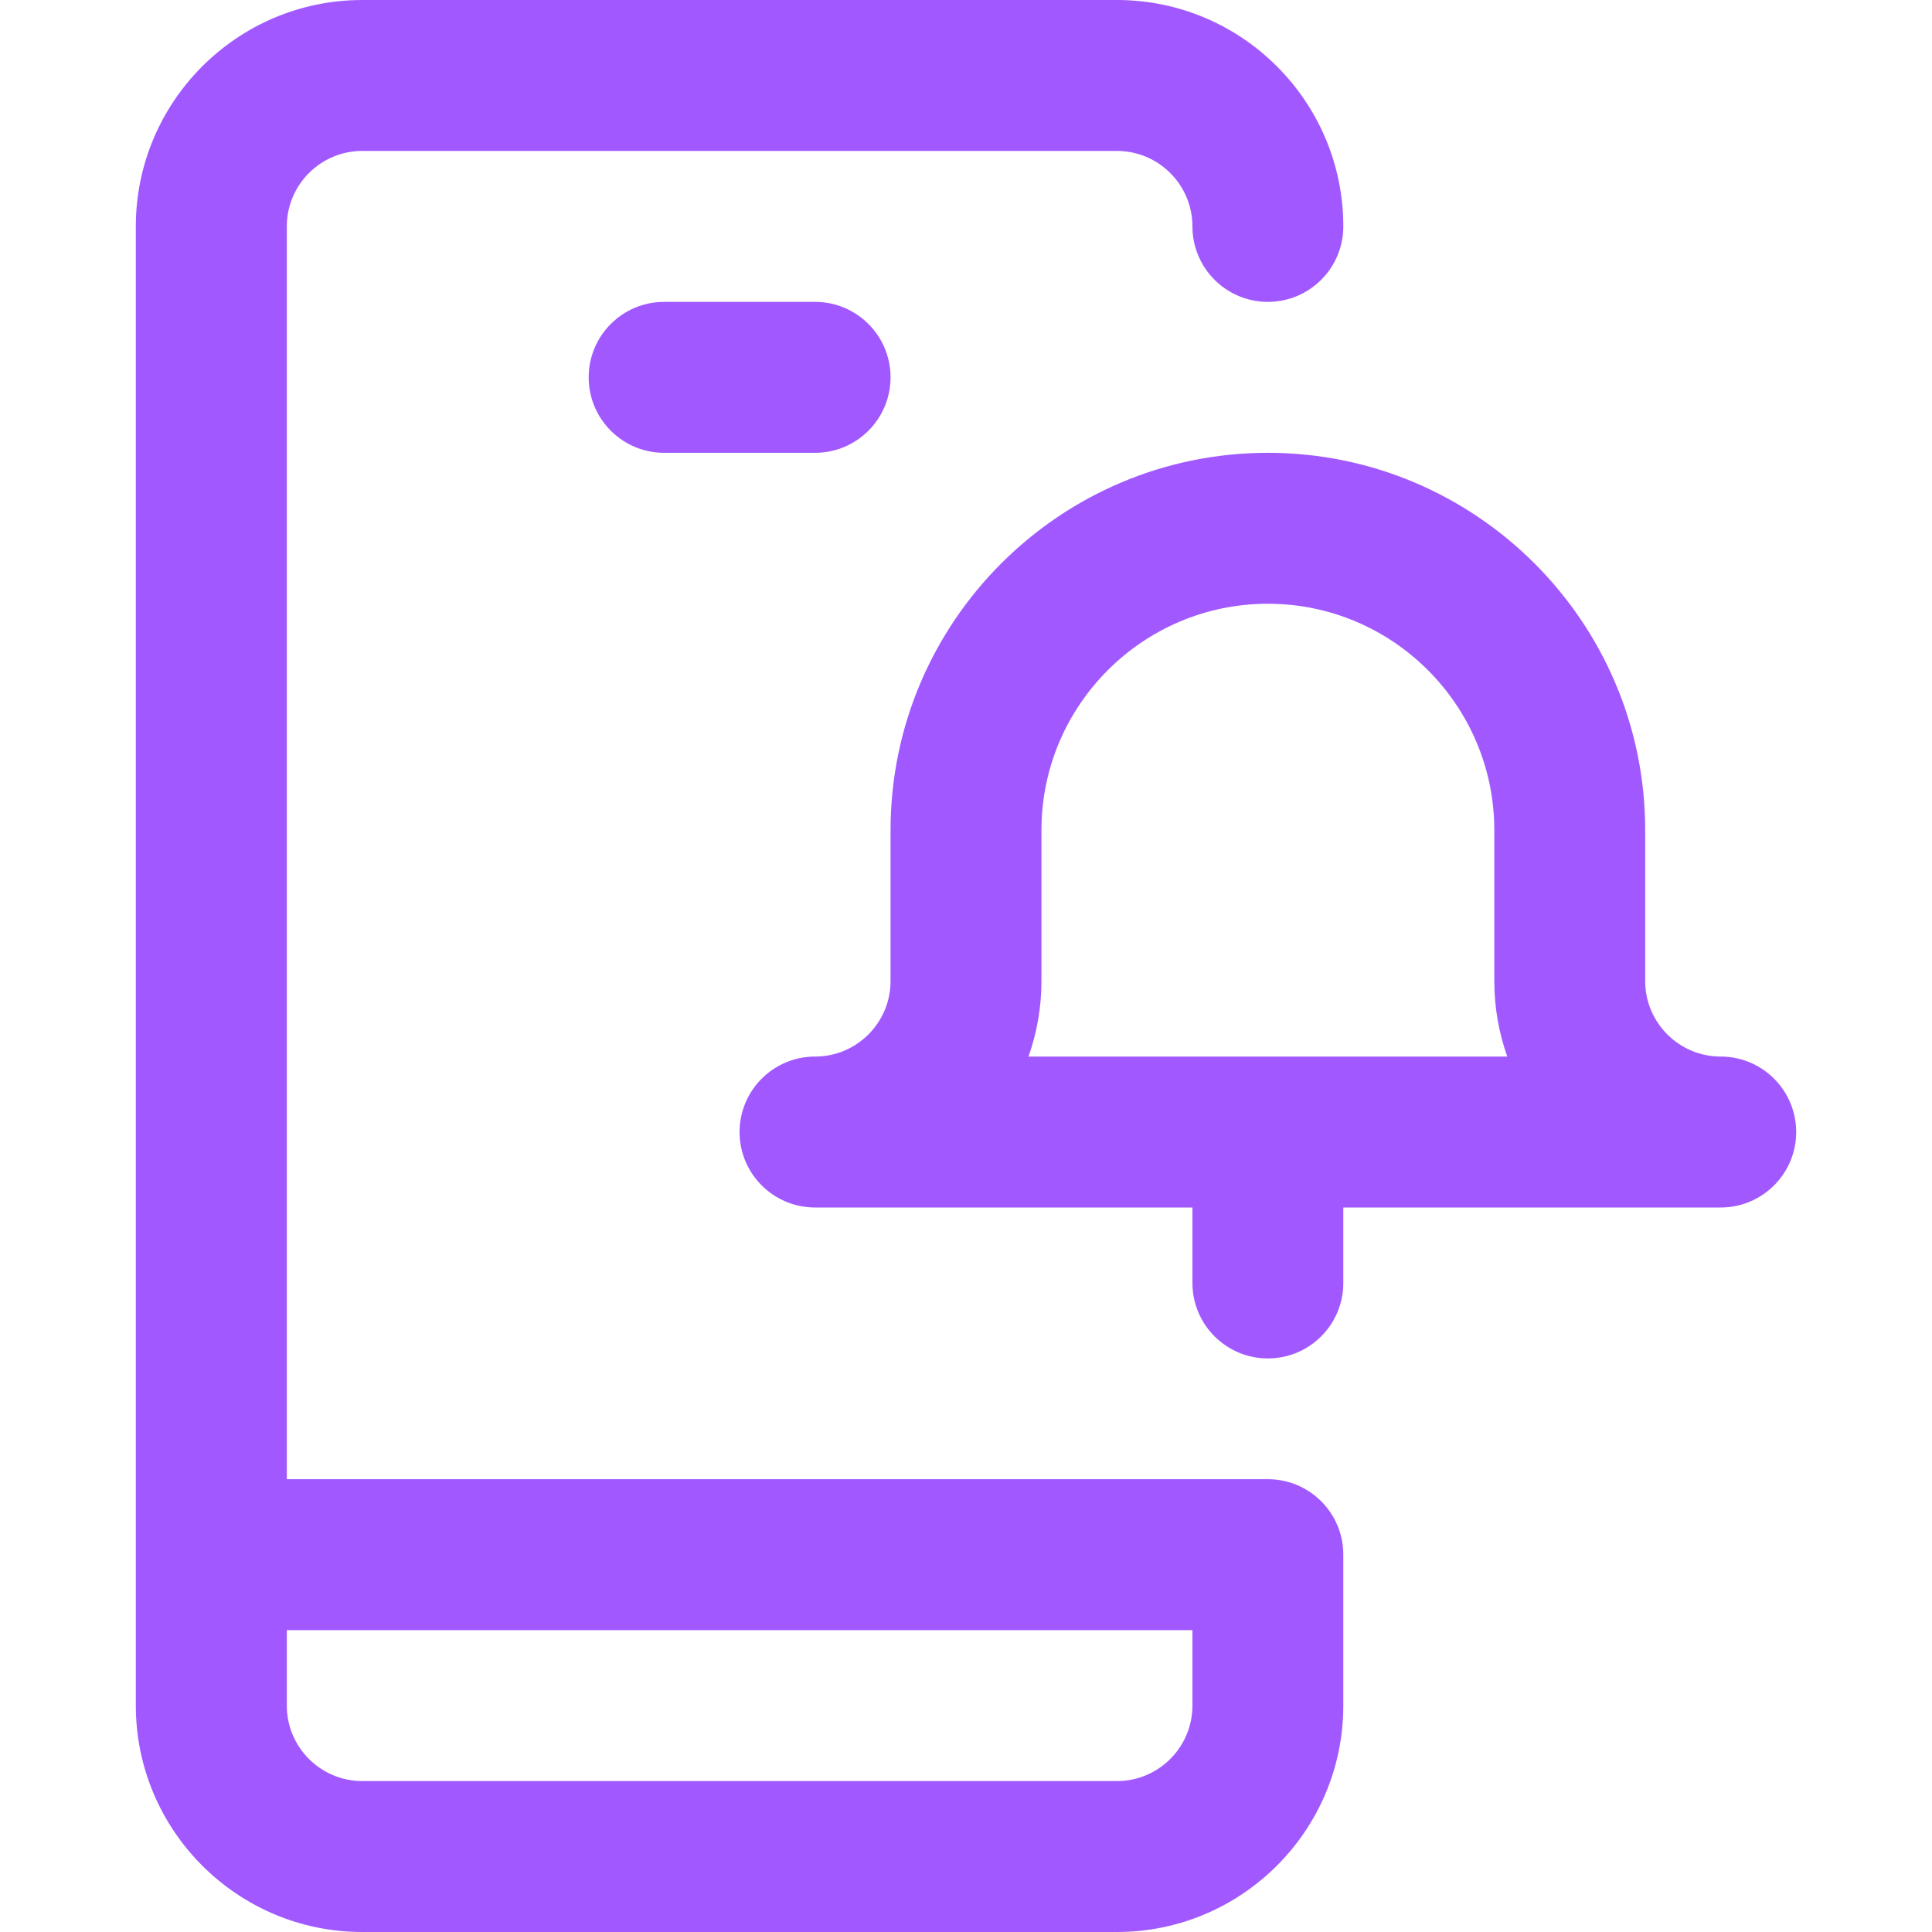
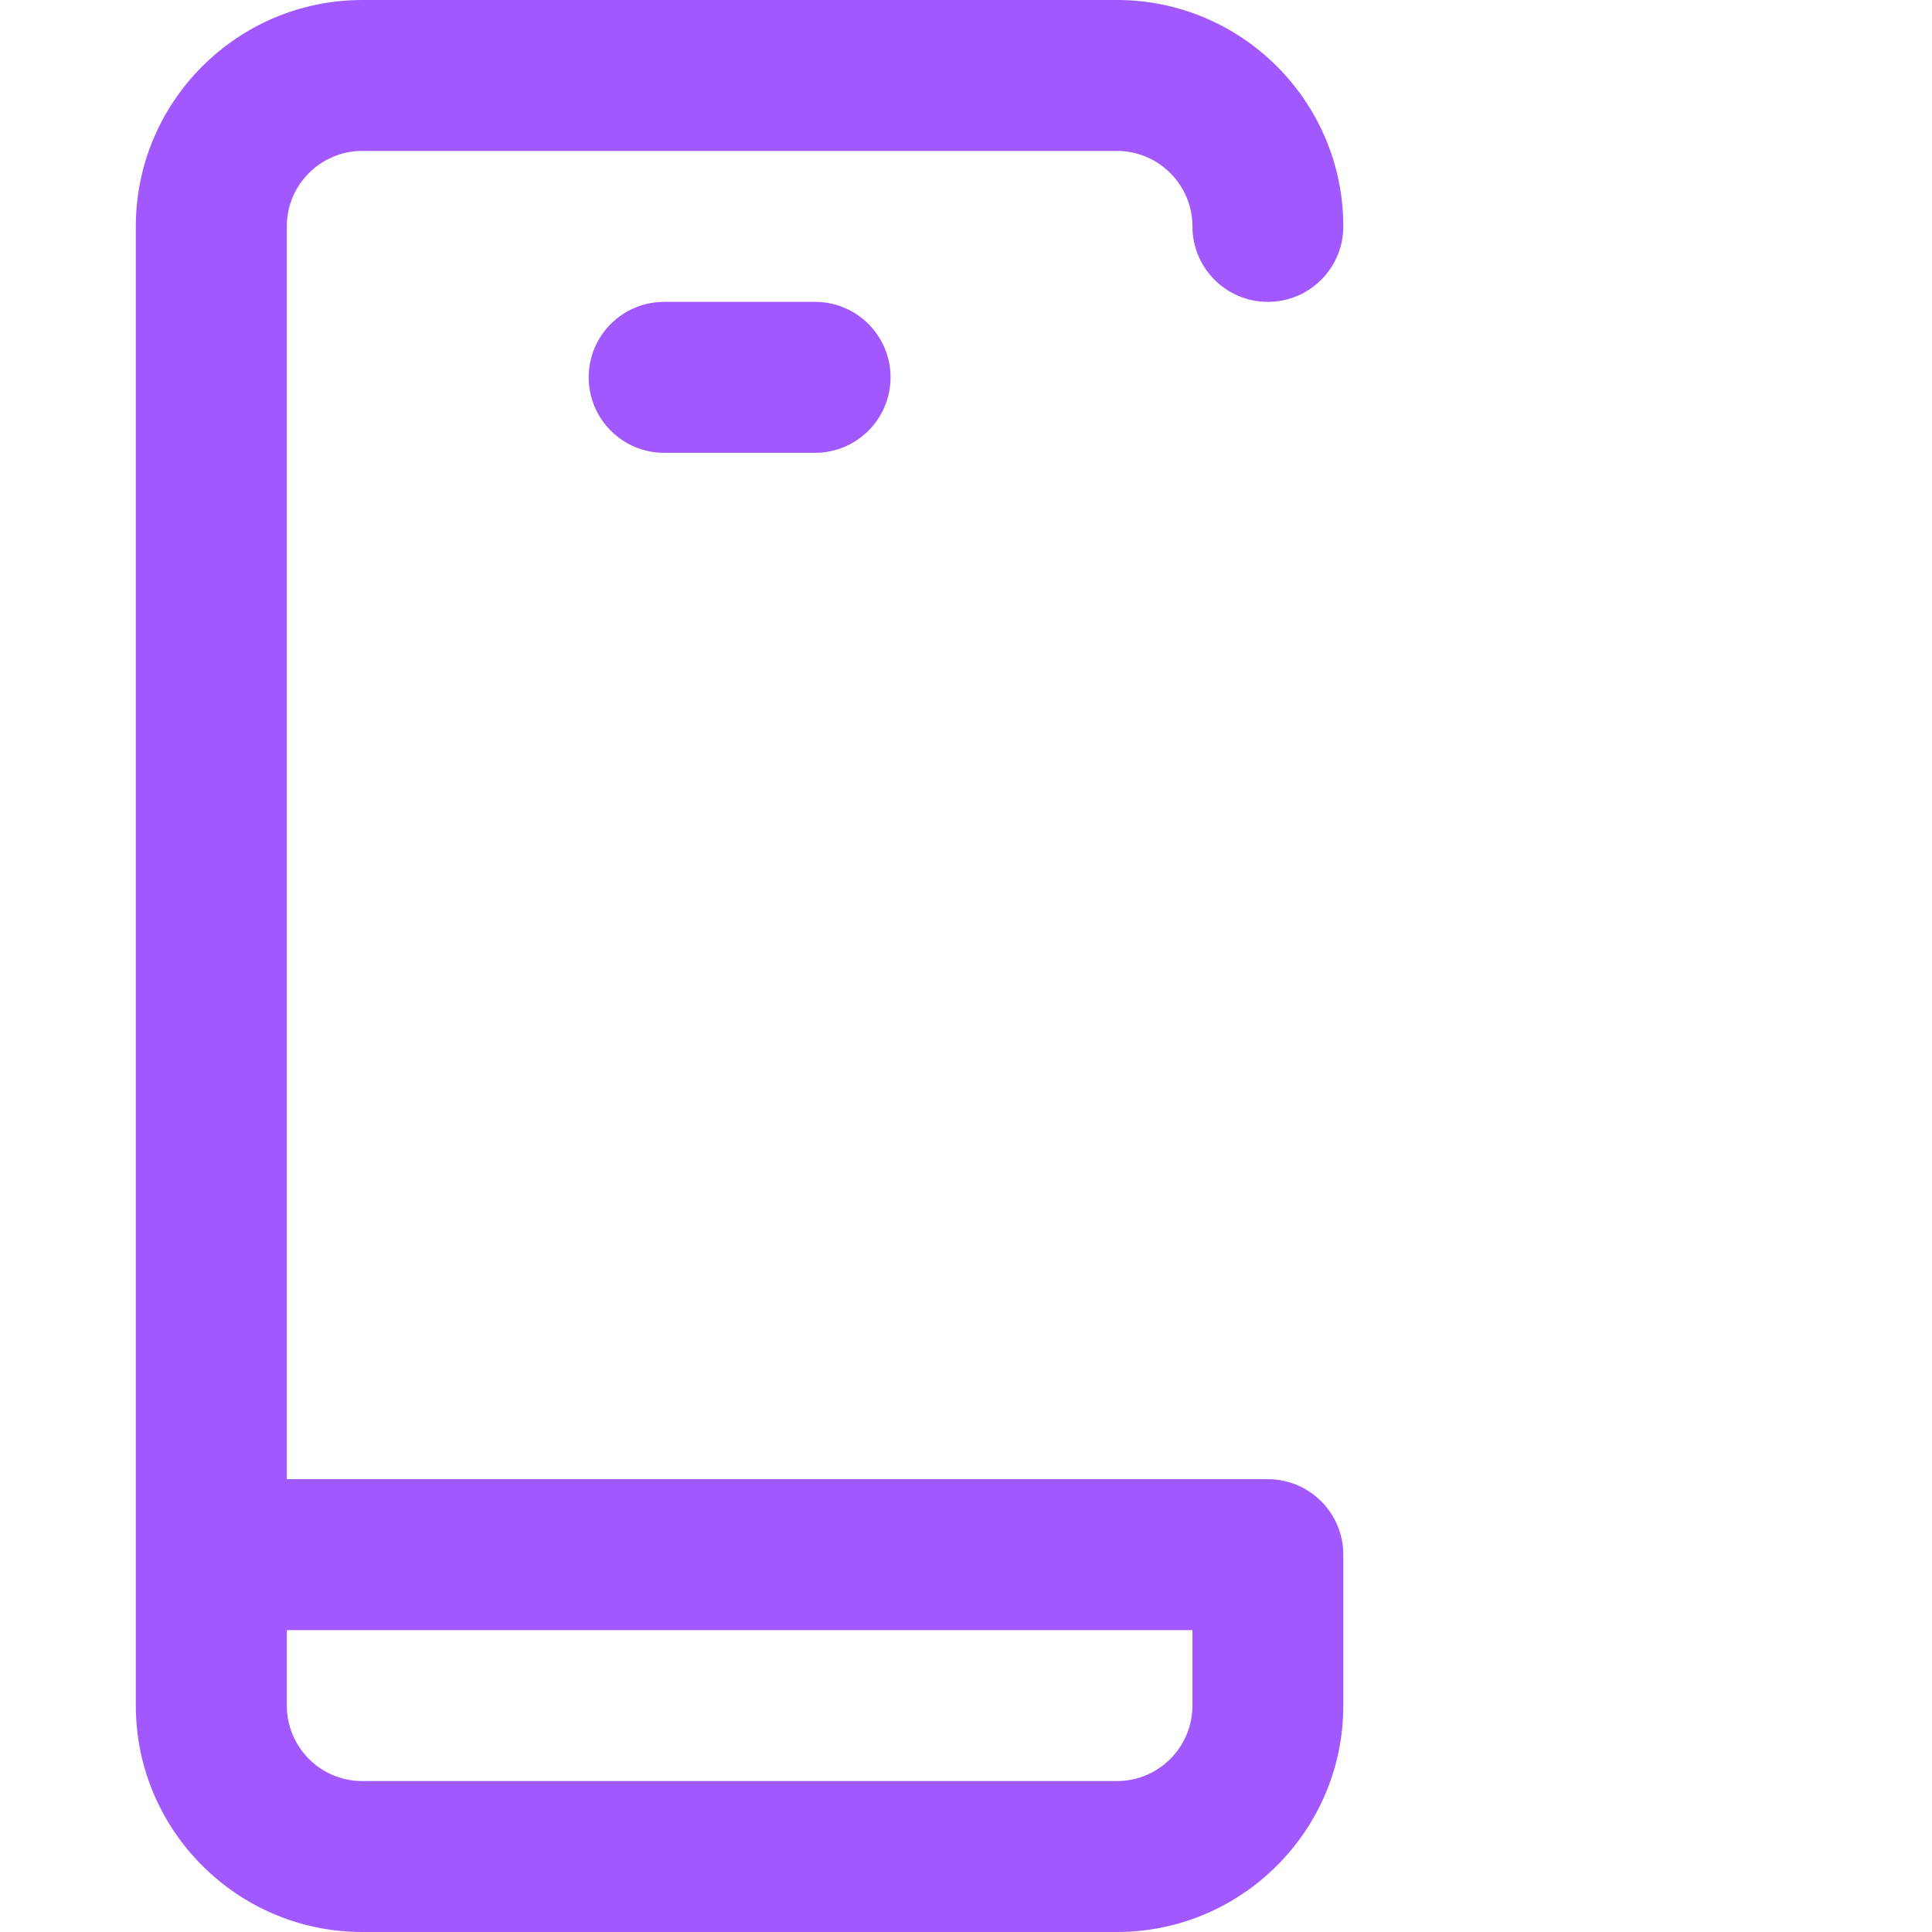
<svg xmlns="http://www.w3.org/2000/svg" width="40" height="40" viewBox="0 0 40 40" fill="none">
-   <path d="M35.625 21.875C34.763 21.875 34.062 21.174 34.062 20.312V17.188C34.062 12.88 30.558 9.375 26.25 9.375C21.942 9.375 18.438 12.88 18.438 17.188V20.312C18.438 21.174 17.737 21.875 16.875 21.875C16.012 21.875 15.312 22.575 15.312 23.438C15.312 24.3 16.012 25 16.875 25H24.688V26.562C24.688 27.425 25.387 28.125 26.25 28.125C27.113 28.125 27.812 27.425 27.812 26.562V25H35.625C36.488 25 37.188 24.3 37.188 23.438C37.188 22.575 36.488 21.875 35.625 21.875ZM21.562 20.312V17.188C21.562 14.603 23.665 12.5 26.25 12.5C28.835 12.5 30.938 14.603 30.938 17.188V20.312C30.938 20.86 31.033 21.386 31.206 21.875H21.294C21.467 21.386 21.562 20.86 21.562 20.312Z" fill="#A159FF" />
  <path d="M13.75 6.25C12.887 6.25 12.188 6.95 12.188 7.812C12.188 8.675 12.887 9.375 13.75 9.375H16.875C17.738 9.375 18.438 8.675 18.438 7.812C18.438 6.95 17.738 6.25 16.875 6.25H13.75Z" fill="#A159FF" />
  <path d="M26.25 30.625H5.938V4.688C5.938 3.826 6.638 3.125 7.5 3.125H23.125C23.987 3.125 24.688 3.826 24.688 4.688C24.688 5.55 25.387 6.25 26.25 6.25C27.113 6.25 27.812 5.55 27.812 4.688C27.812 2.103 25.71 0 23.125 0H7.5C4.915 0 2.812 2.103 2.812 4.688V35.312C2.812 37.897 4.915 40 7.5 40H23.125C25.71 40 27.812 37.897 27.812 35.312V32.188C27.812 31.325 27.113 30.625 26.25 30.625ZM23.125 36.875H7.5C6.638 36.875 5.938 36.174 5.938 35.312V33.75H24.688V35.312C24.688 36.174 23.987 36.875 23.125 36.875Z" fill="#A159FF" />
</svg>